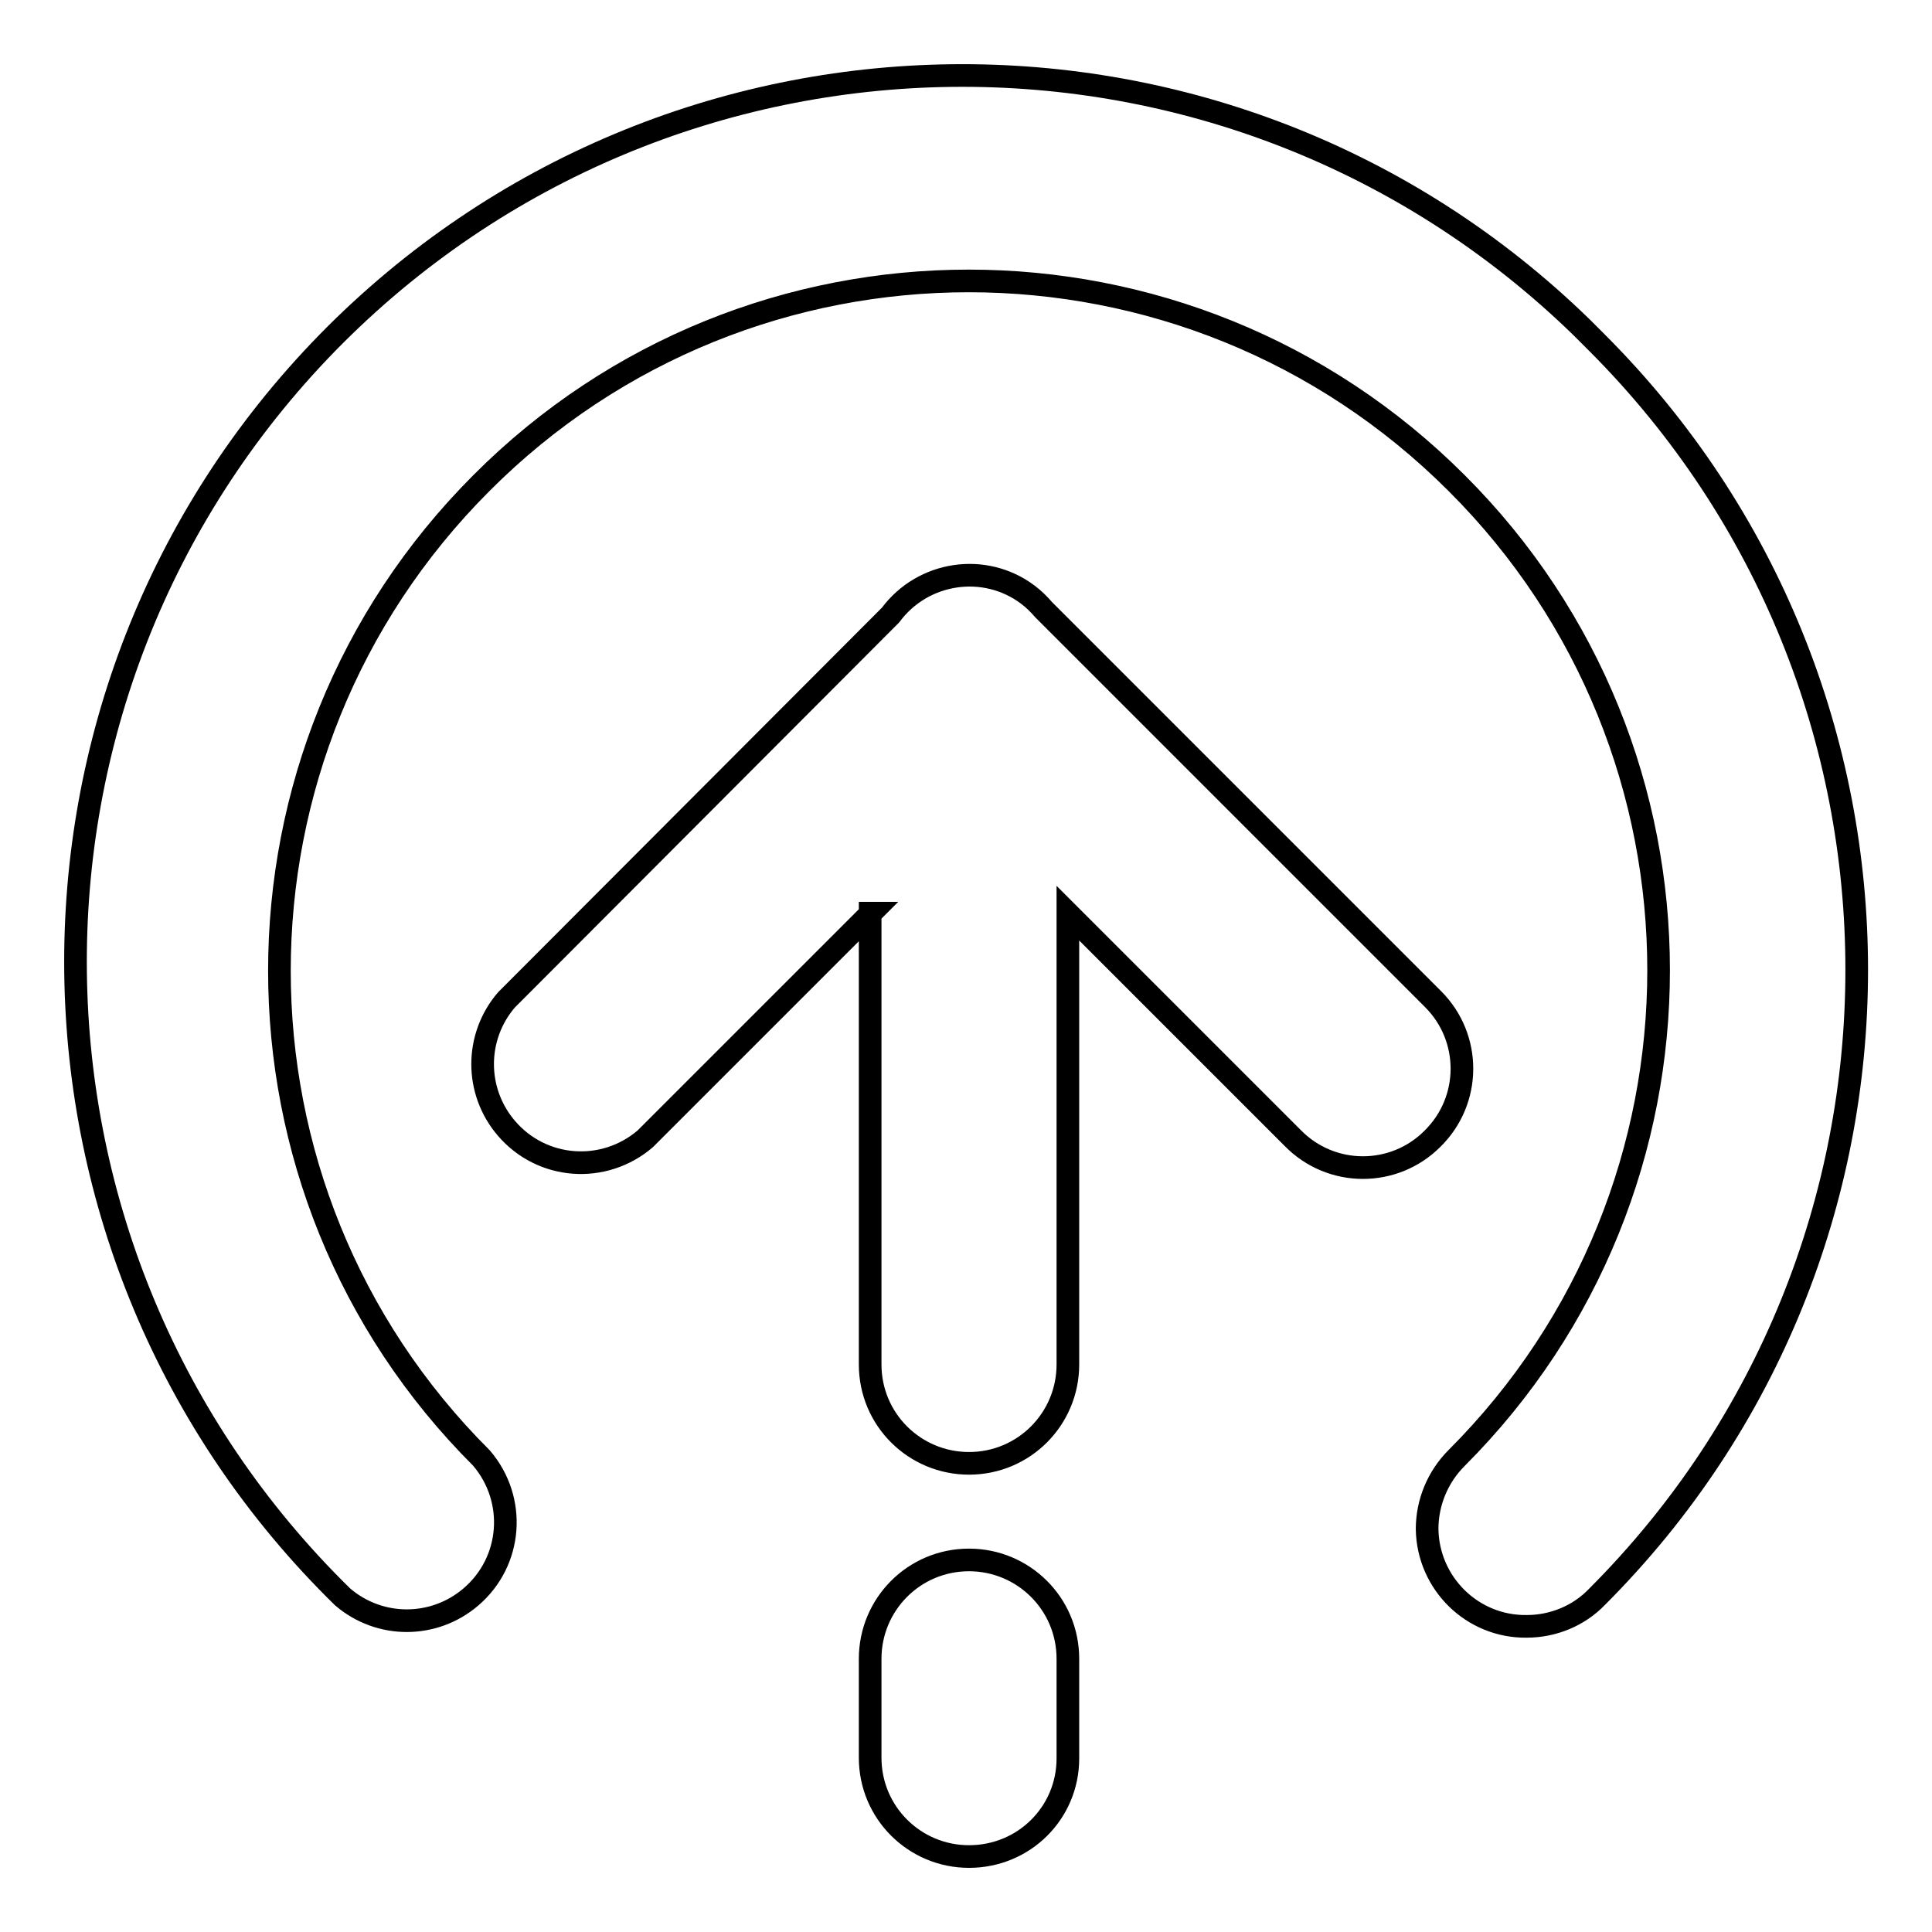
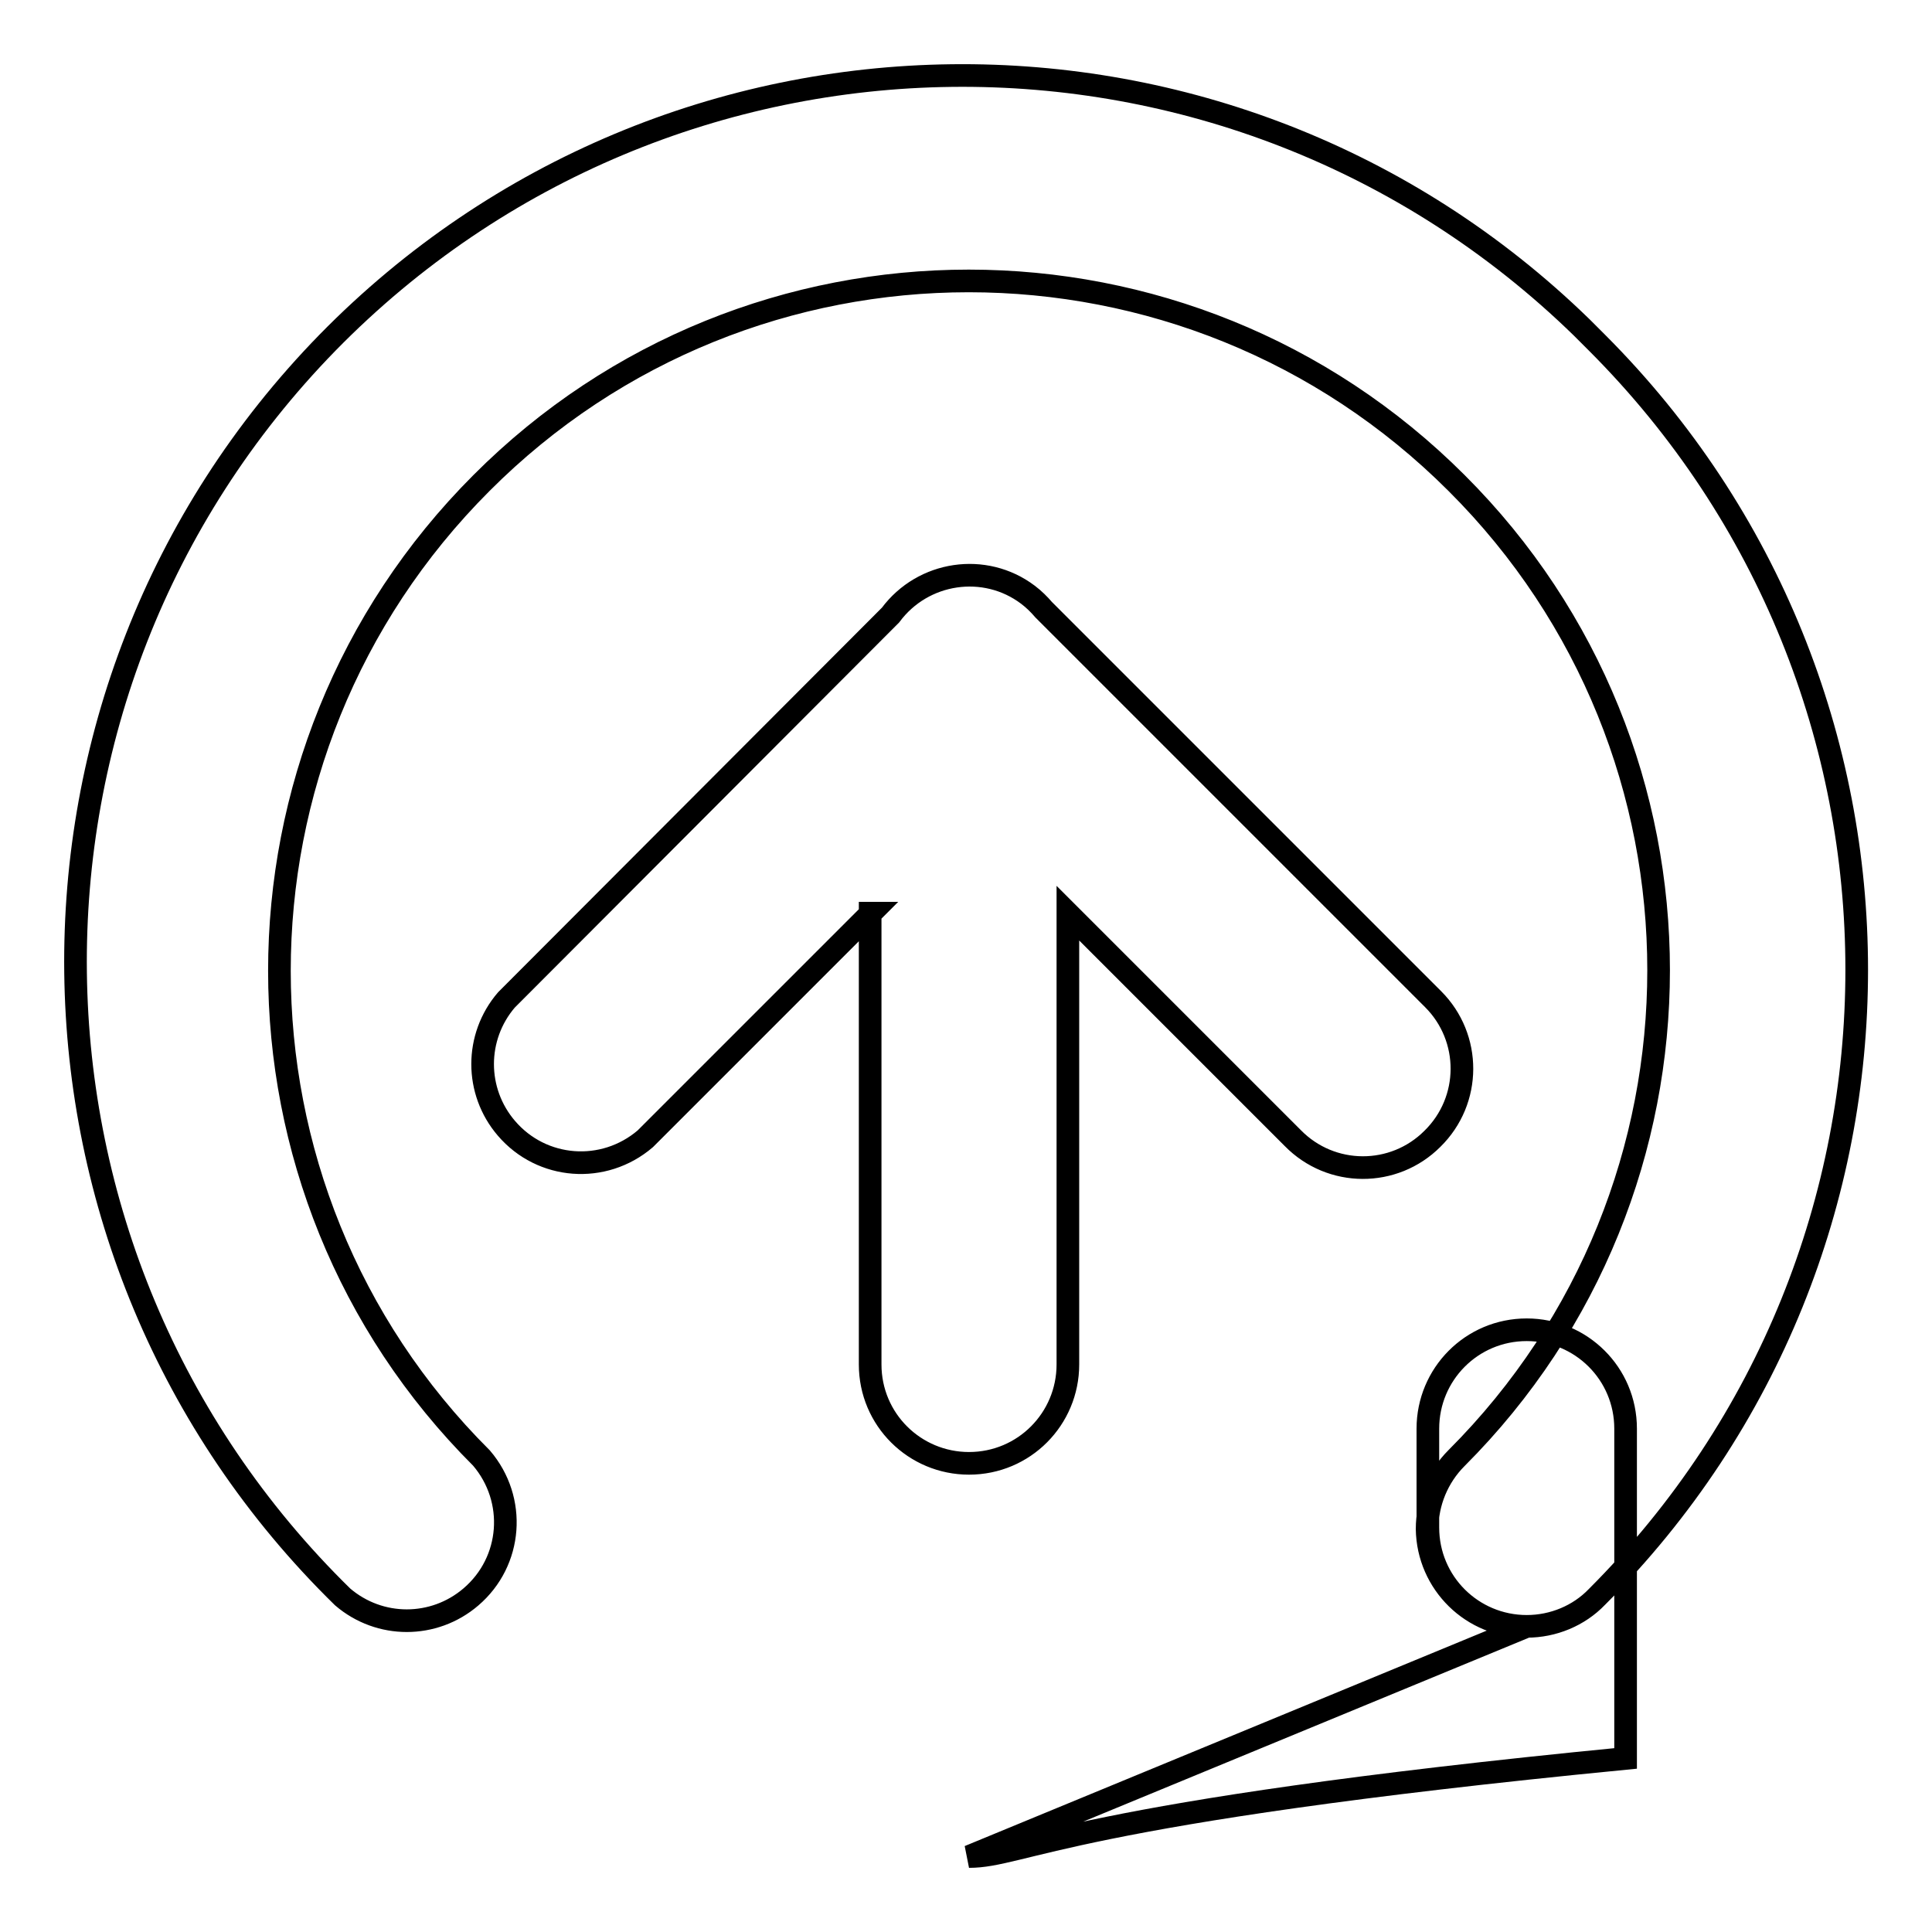
<svg xmlns="http://www.w3.org/2000/svg" version="1.1" x="0px" y="0px" viewBox="0 0 256 256" enable-background="new 0 0 256 256" xml:space="preserve">
  <g>
-     <path stroke-width="3" fill-opacity="0" stroke="#000000" d="M115.4,121l-29.9,29.9c-5.5,4.7-13.7,4.1-18.4-1.4c-4.2-4.9-4.2-12.1,0-17L118,81.5 c4.3-5.8,12.5-7,18.2-2.7c0.8,0.6,1.5,1.3,2.1,2l51.6,51.6c5.1,5.1,5.1,13.4-0.1,18.5c-5.1,5.1-13.4,5.1-18.5-0.1L141.5,121v59.8 c0,7.2-5.8,13.1-13.1,13.1c-7.2,0-13.1-5.8-13.1-13.1V121L115.4,121z M202.3,215.5c-7.2,0.1-13.1-5.7-13.2-12.9 c0-3.5,1.4-6.9,3.9-9.4c35.7-35.7,35.7-93.6,0-129.2c-35.7-35.7-93.6-35.7-129.2,0c-35.7,35.7-35.7,93.6,0,129.2c0,0,0,0,0,0 c4.7,5.5,4.1,13.7-1.4,18.4c-4.9,4.2-12.1,4.2-17,0C-1,166.2-1.9,91.8,43.4,45.4C88.8-1,163.1-1.9,209.6,43.4c0.7,0.7,1.3,1.3,2,2 c45.9,45.9,45.9,120.3,0,166.2C209.2,214.1,205.8,215.5,202.3,215.5L202.3,215.5z M128.4,246c-7.2,0-13.1-5.8-13.1-13.1v-13.1 c0-7.2,5.8-13.1,13.1-13.1c7.2,0,13.1,5.8,13.1,13.1V233C141.5,240.2,135.7,246,128.4,246z" />
+     <path stroke-width="3" fill-opacity="0" stroke="#000000" d="M115.4,121l-29.9,29.9c-5.5,4.7-13.7,4.1-18.4-1.4c-4.2-4.9-4.2-12.1,0-17L118,81.5 c4.3-5.8,12.5-7,18.2-2.7c0.8,0.6,1.5,1.3,2.1,2l51.6,51.6c5.1,5.1,5.1,13.4-0.1,18.5c-5.1,5.1-13.4,5.1-18.5-0.1L141.5,121v59.8 c0,7.2-5.8,13.1-13.1,13.1c-7.2,0-13.1-5.8-13.1-13.1V121L115.4,121z M202.3,215.5c-7.2,0.1-13.1-5.7-13.2-12.9 c0-3.5,1.4-6.9,3.9-9.4c35.7-35.7,35.7-93.6,0-129.2c-35.7-35.7-93.6-35.7-129.2,0c-35.7,35.7-35.7,93.6,0,129.2c0,0,0,0,0,0 c4.7,5.5,4.1,13.7-1.4,18.4c-4.9,4.2-12.1,4.2-17,0C-1,166.2-1.9,91.8,43.4,45.4C88.8-1,163.1-1.9,209.6,43.4c0.7,0.7,1.3,1.3,2,2 c45.9,45.9,45.9,120.3,0,166.2C209.2,214.1,205.8,215.5,202.3,215.5L202.3,215.5z c-7.2,0-13.1-5.8-13.1-13.1v-13.1 c0-7.2,5.8-13.1,13.1-13.1c7.2,0,13.1,5.8,13.1,13.1V233C141.5,240.2,135.7,246,128.4,246z" />
  </g>
</svg>